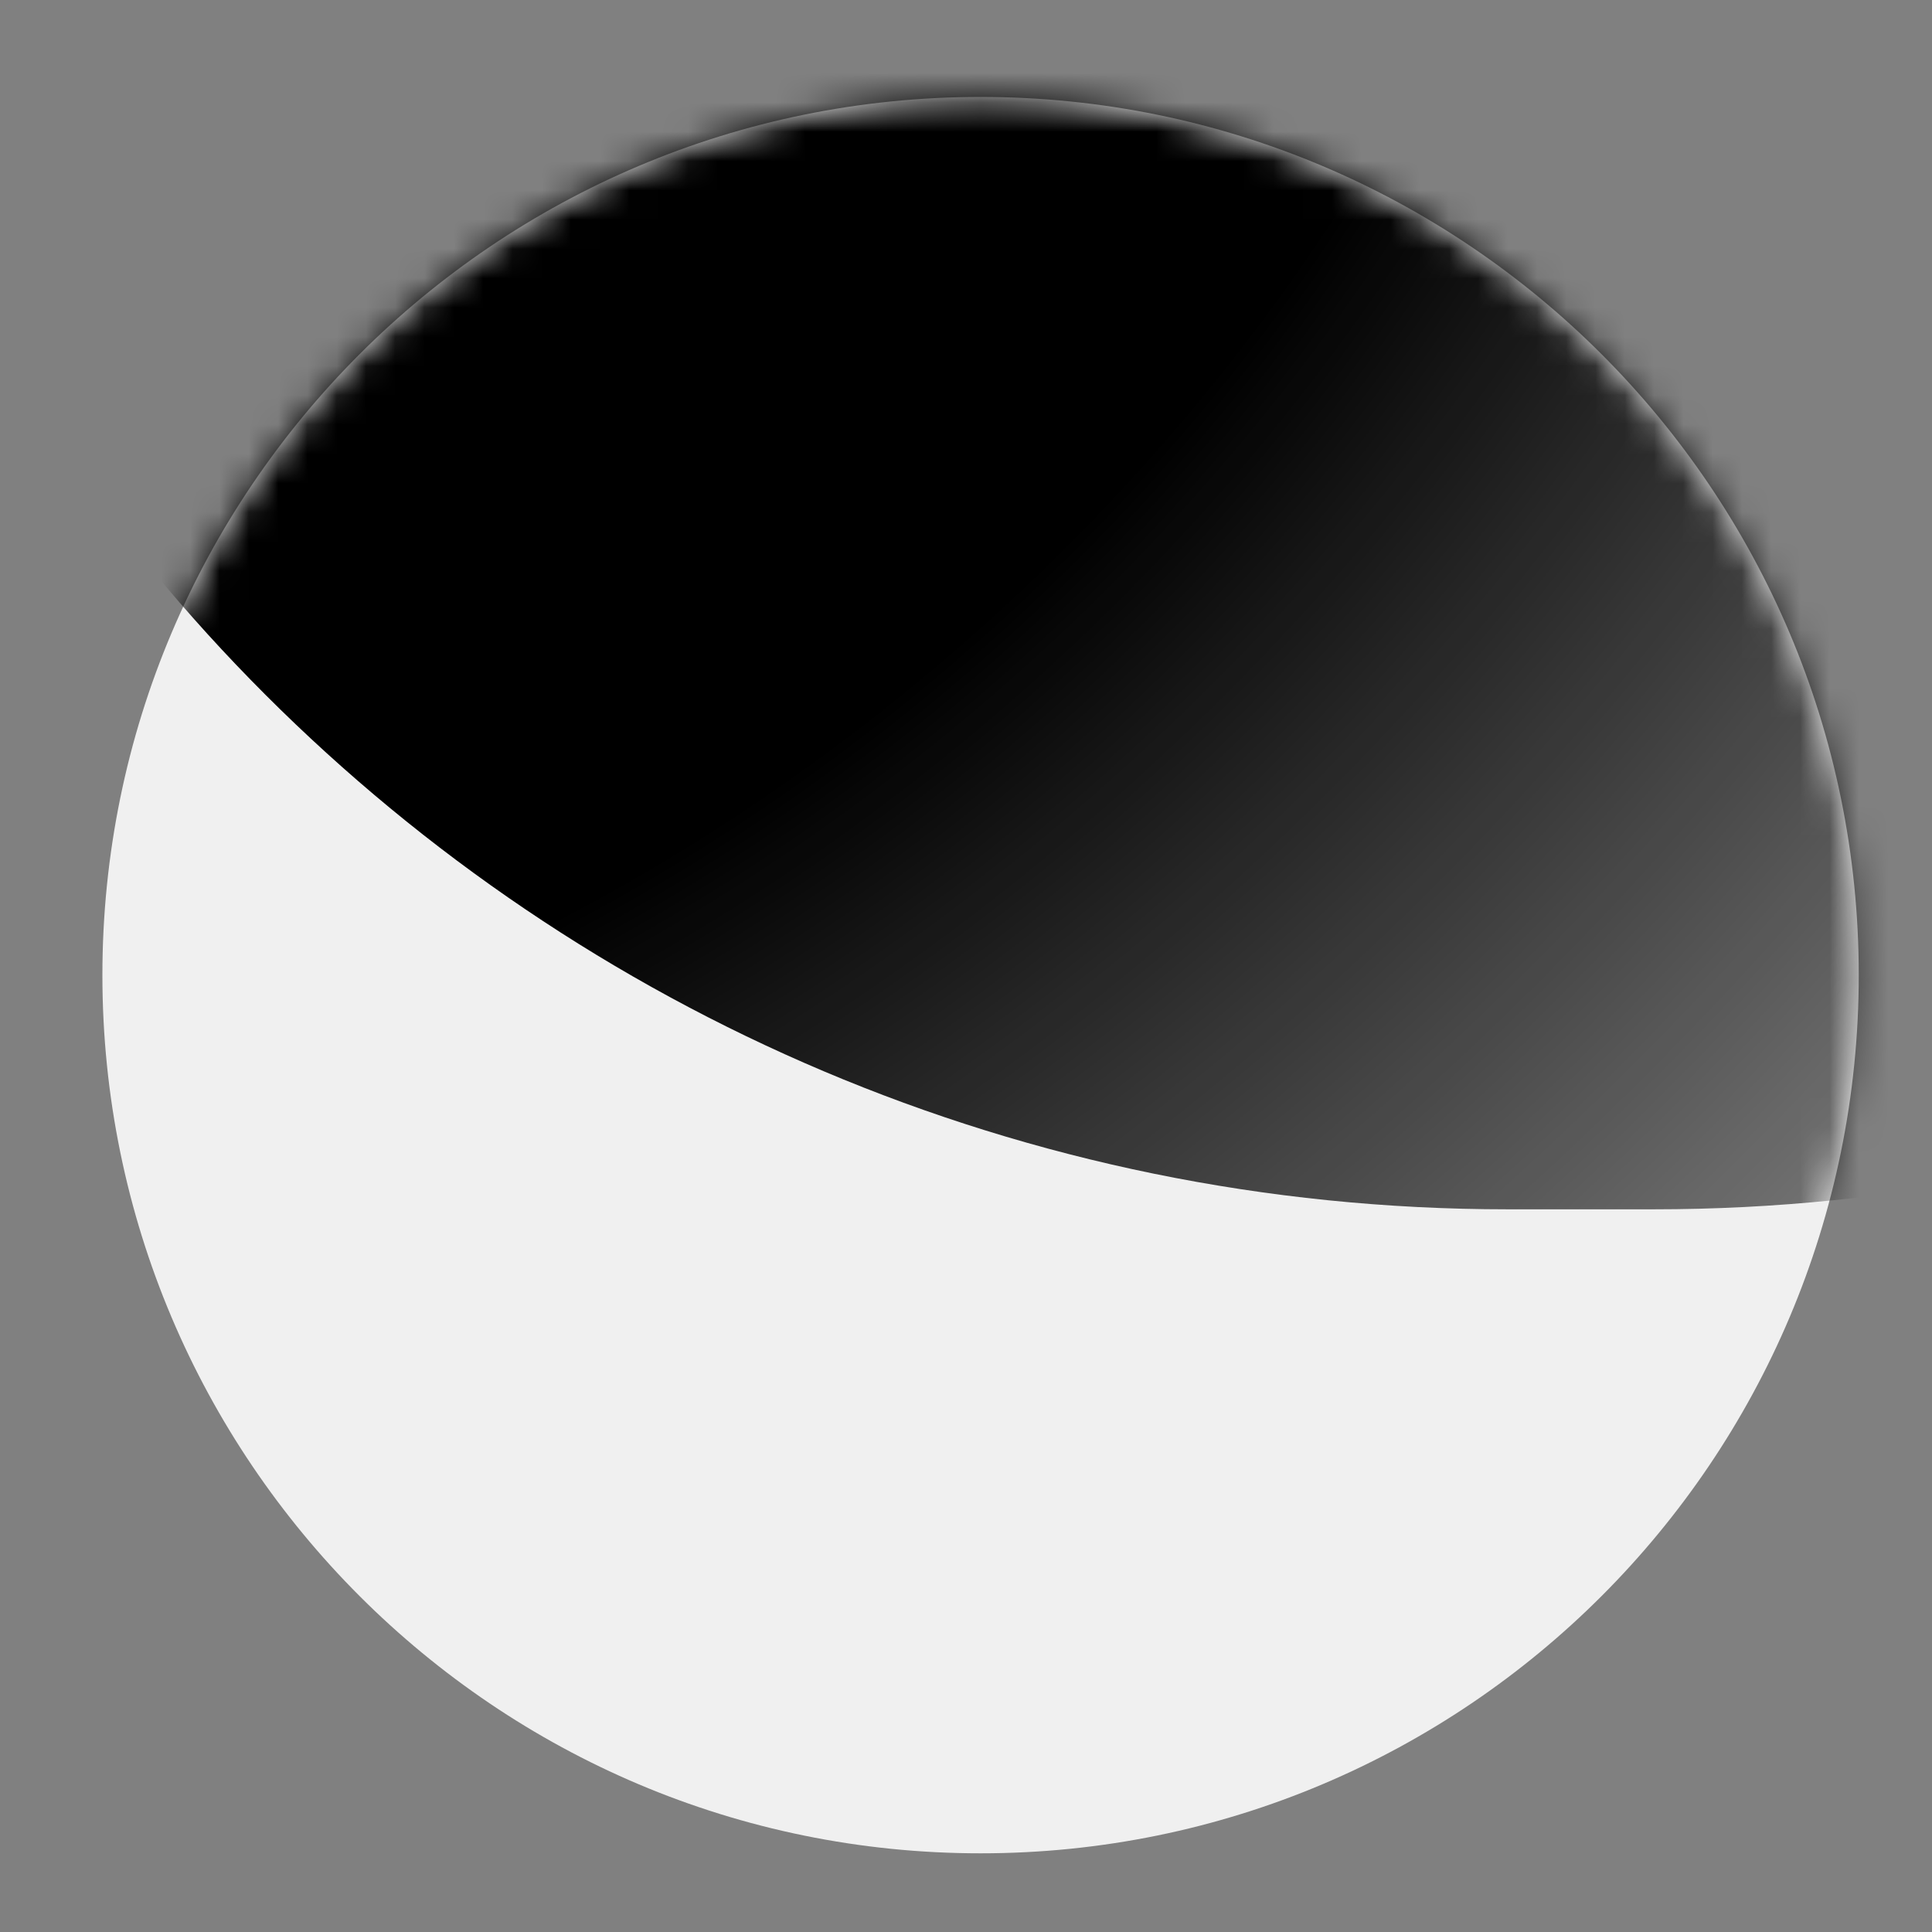
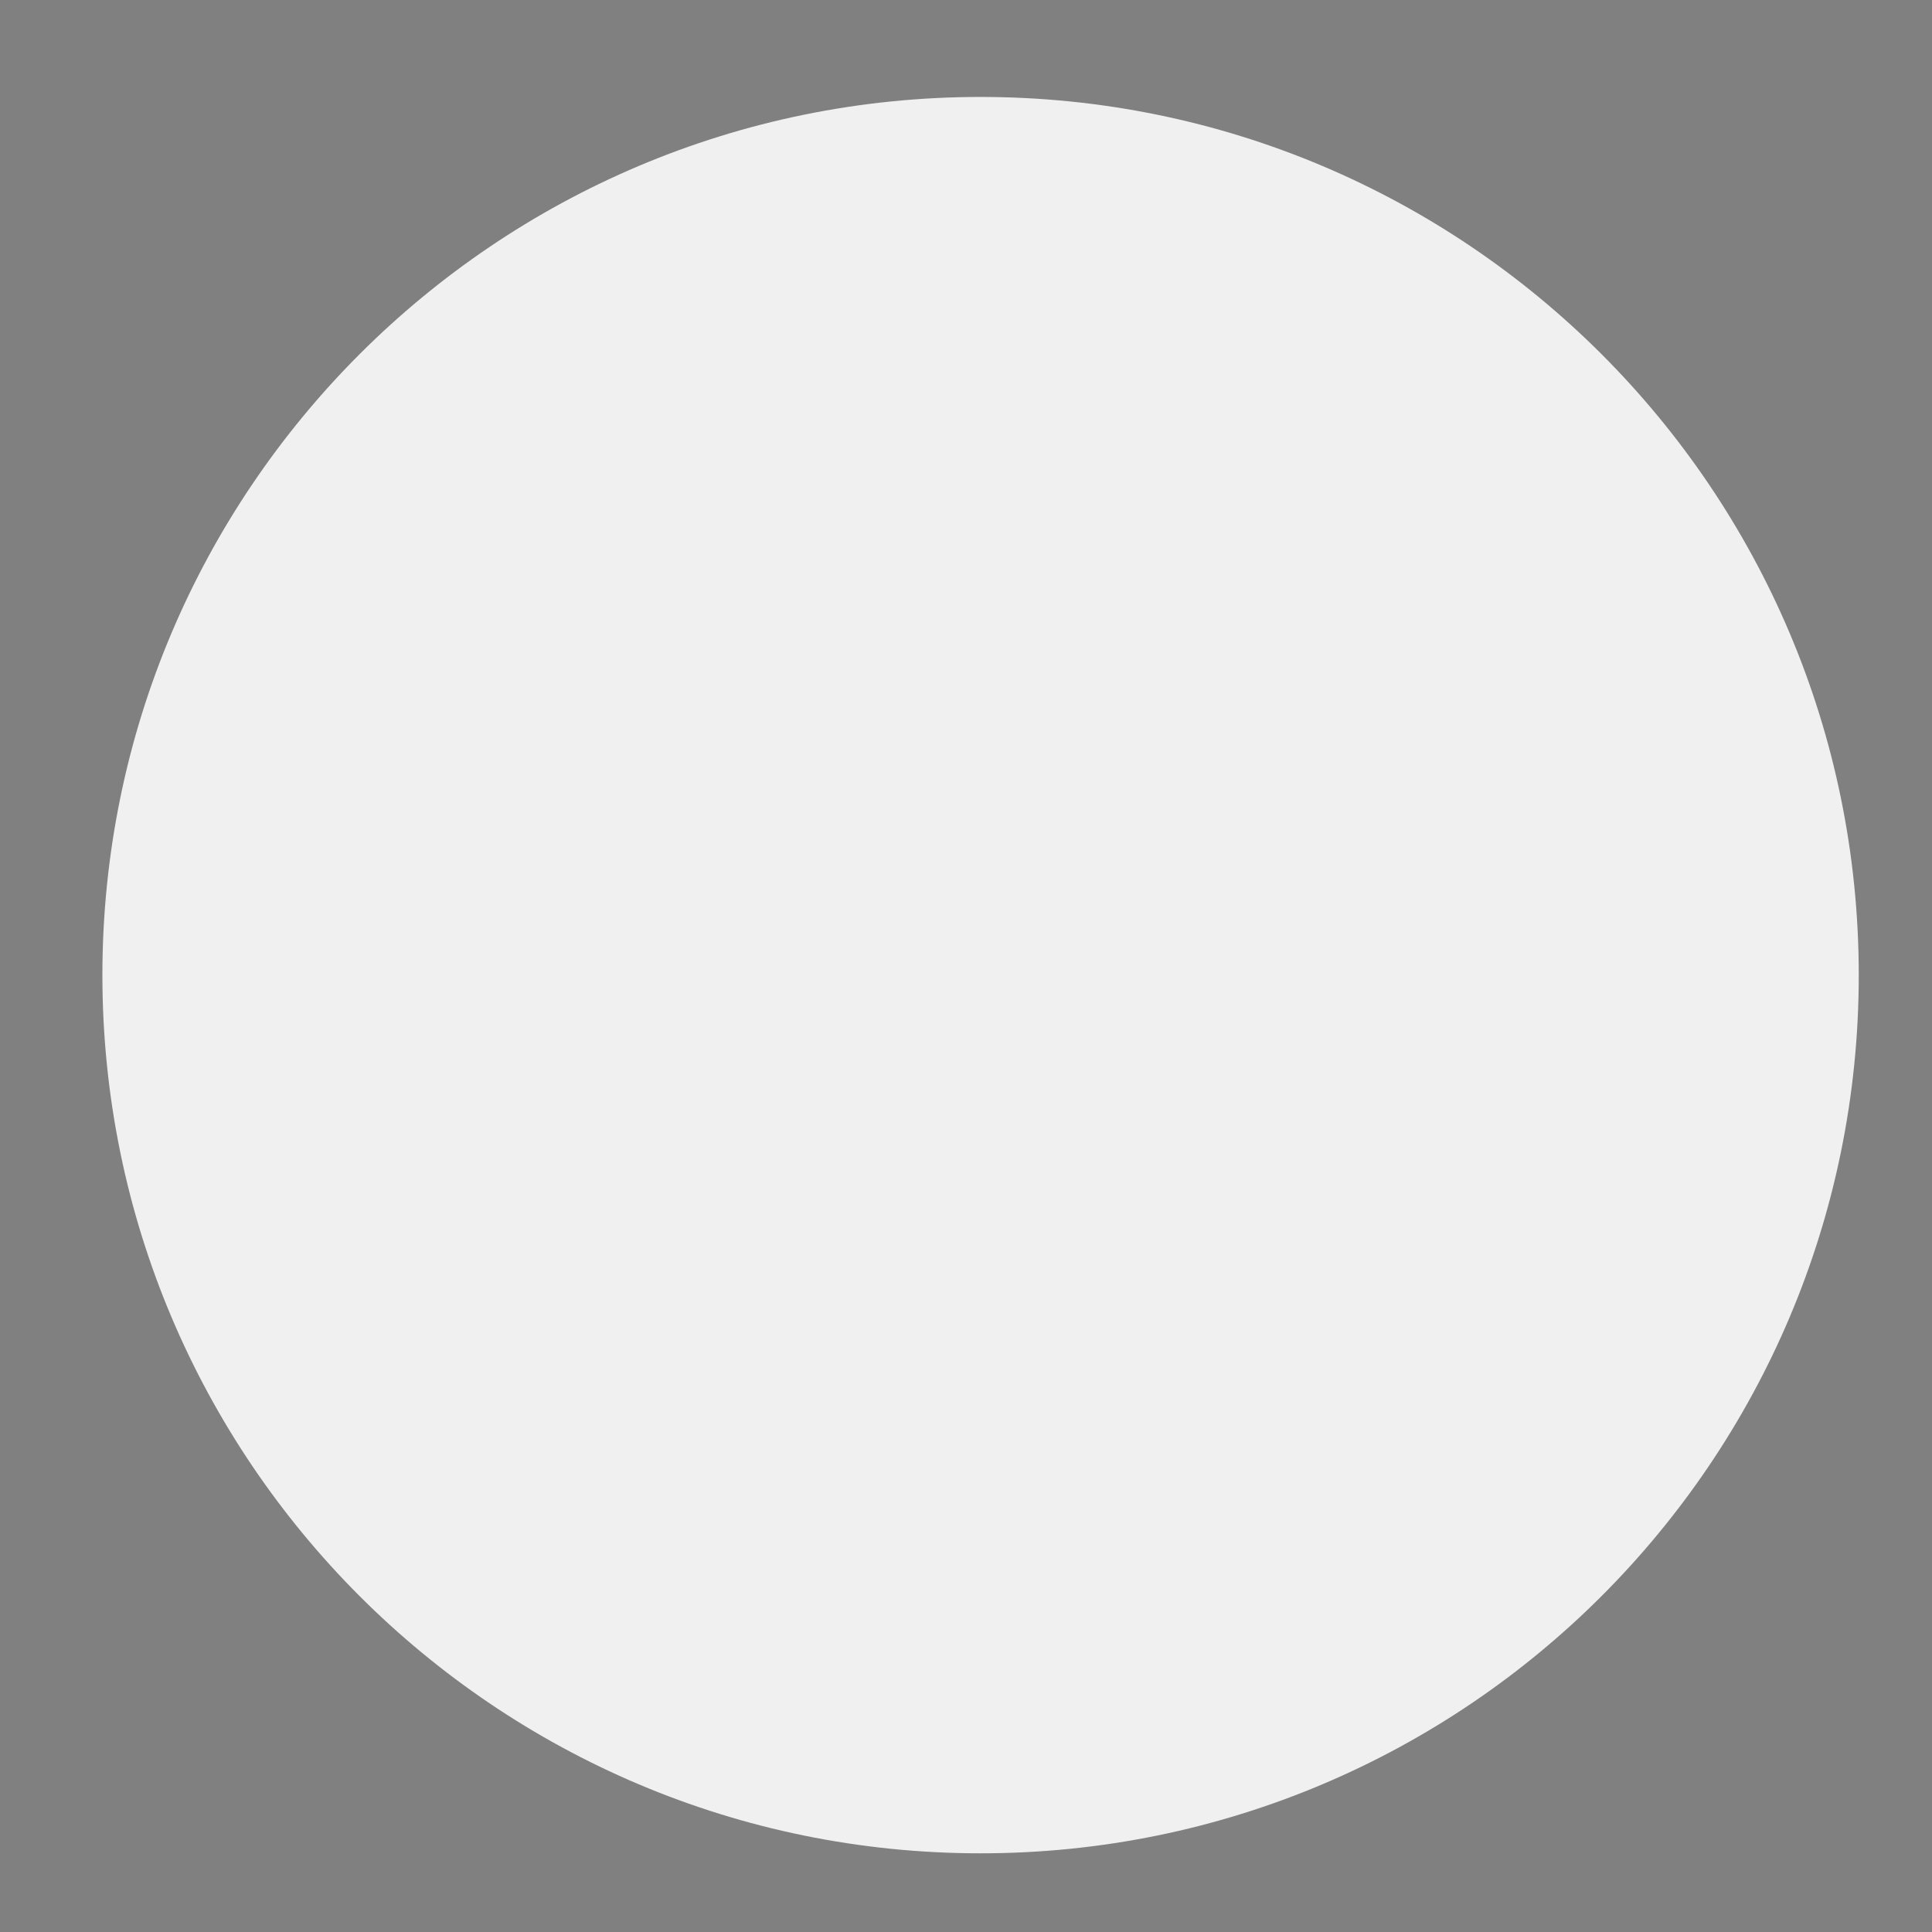
<svg xmlns="http://www.w3.org/2000/svg" width="66" height="66" viewBox="0 0 66 66" fill="none">
  <rect x="0" y="0" width="66" height="66" fill="#808080" stroke="none" />
  <path d="M3.498 33.312C3.498 16.743 16.93 3.312 33.498 3.312C50.067 3.312 63.498 16.743 63.498 33.312C63.498 49.88 50.067 63.312 33.498 63.312C16.93 63.312 3.498 49.88 3.498 33.312Z" fill="#F0F0F0" />
  <mask id="mask0_5742_25229" style="mask-type:alpha" maskUnits="userSpaceOnUse" x="3" y="3" width="61" height="61">
    <path d="M3.498 33.312C3.498 16.743 16.93 3.312 33.498 3.312C50.067 3.312 63.498 16.743 63.498 33.312C63.498 49.88 50.067 63.312 33.498 63.312C16.93 63.312 3.498 49.88 3.498 33.312Z" fill="#F0F0F0" />
  </mask>
  <g mask="url(#mask0_5742_25229)">
-     <path d="M-8.502 -23.688C-8.502 -56.825 18.361 -83.688 51.498 -83.688H56.498C89.635 -83.688 116.498 -56.825 116.498 -23.688V-18.688C116.498 14.449 89.635 41.312 56.498 41.312H51.498C18.361 41.312 -8.502 14.449 -8.502 -18.688V-23.688Z" fill="url(#paint0_radial_5742_25229)" />
-   </g>
+     </g>
  <defs>
    <radialGradient id="paint0_radial_5742_25229" cx="0" cy="0" r="1" gradientUnits="userSpaceOnUse" gradientTransform="translate(7.419 -6.81) rotate(51.054) scale(110.952 154.568)">
      <stop offset="0.345" />
      <stop offset="1" stop-opacity="0" />
    </radialGradient>
  </defs>
</svg>